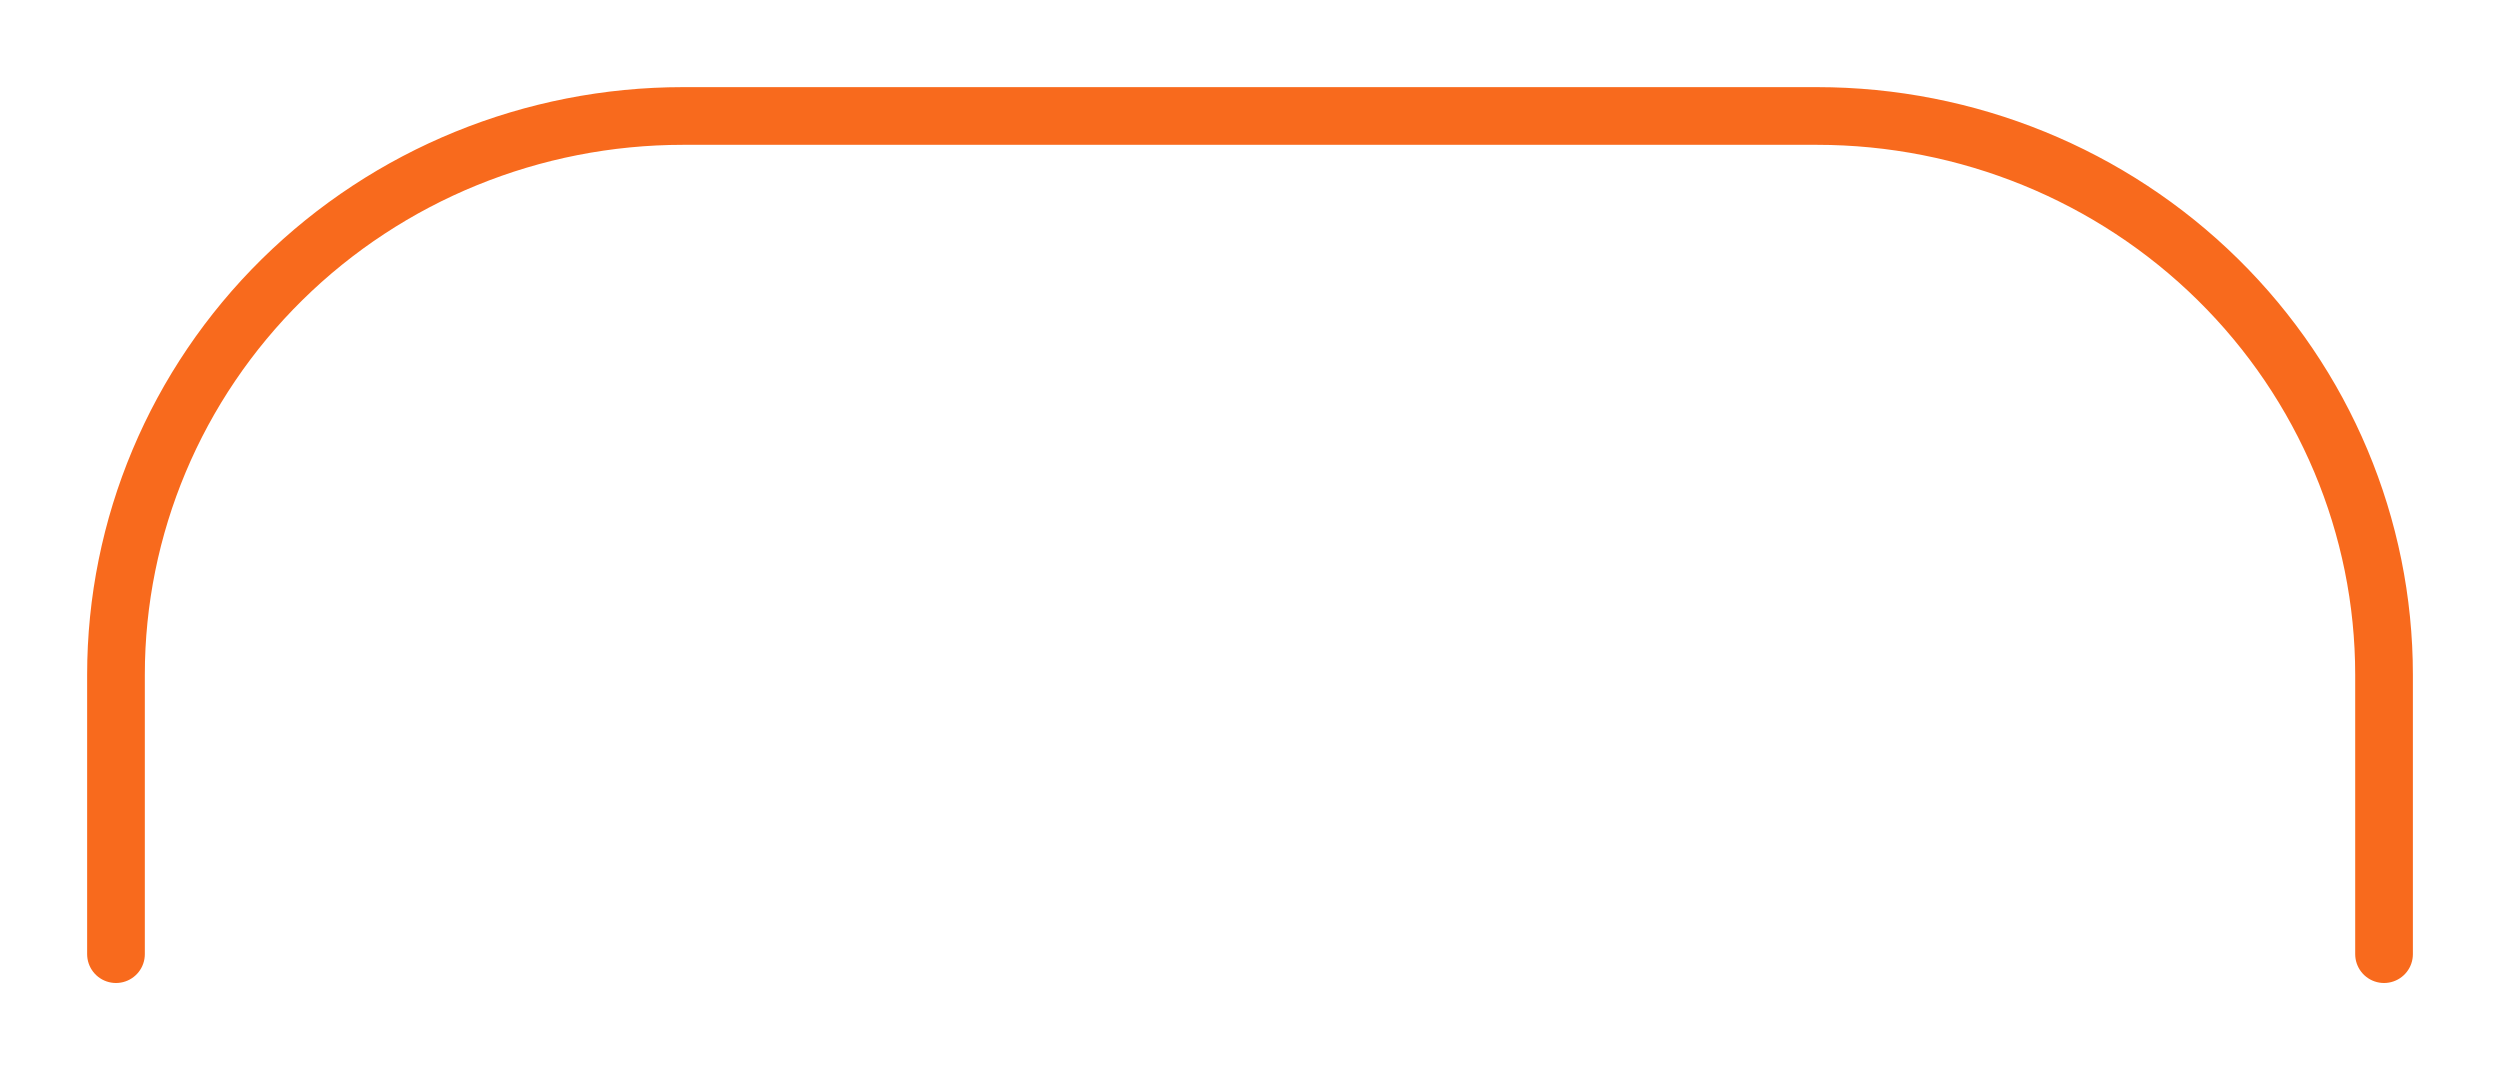
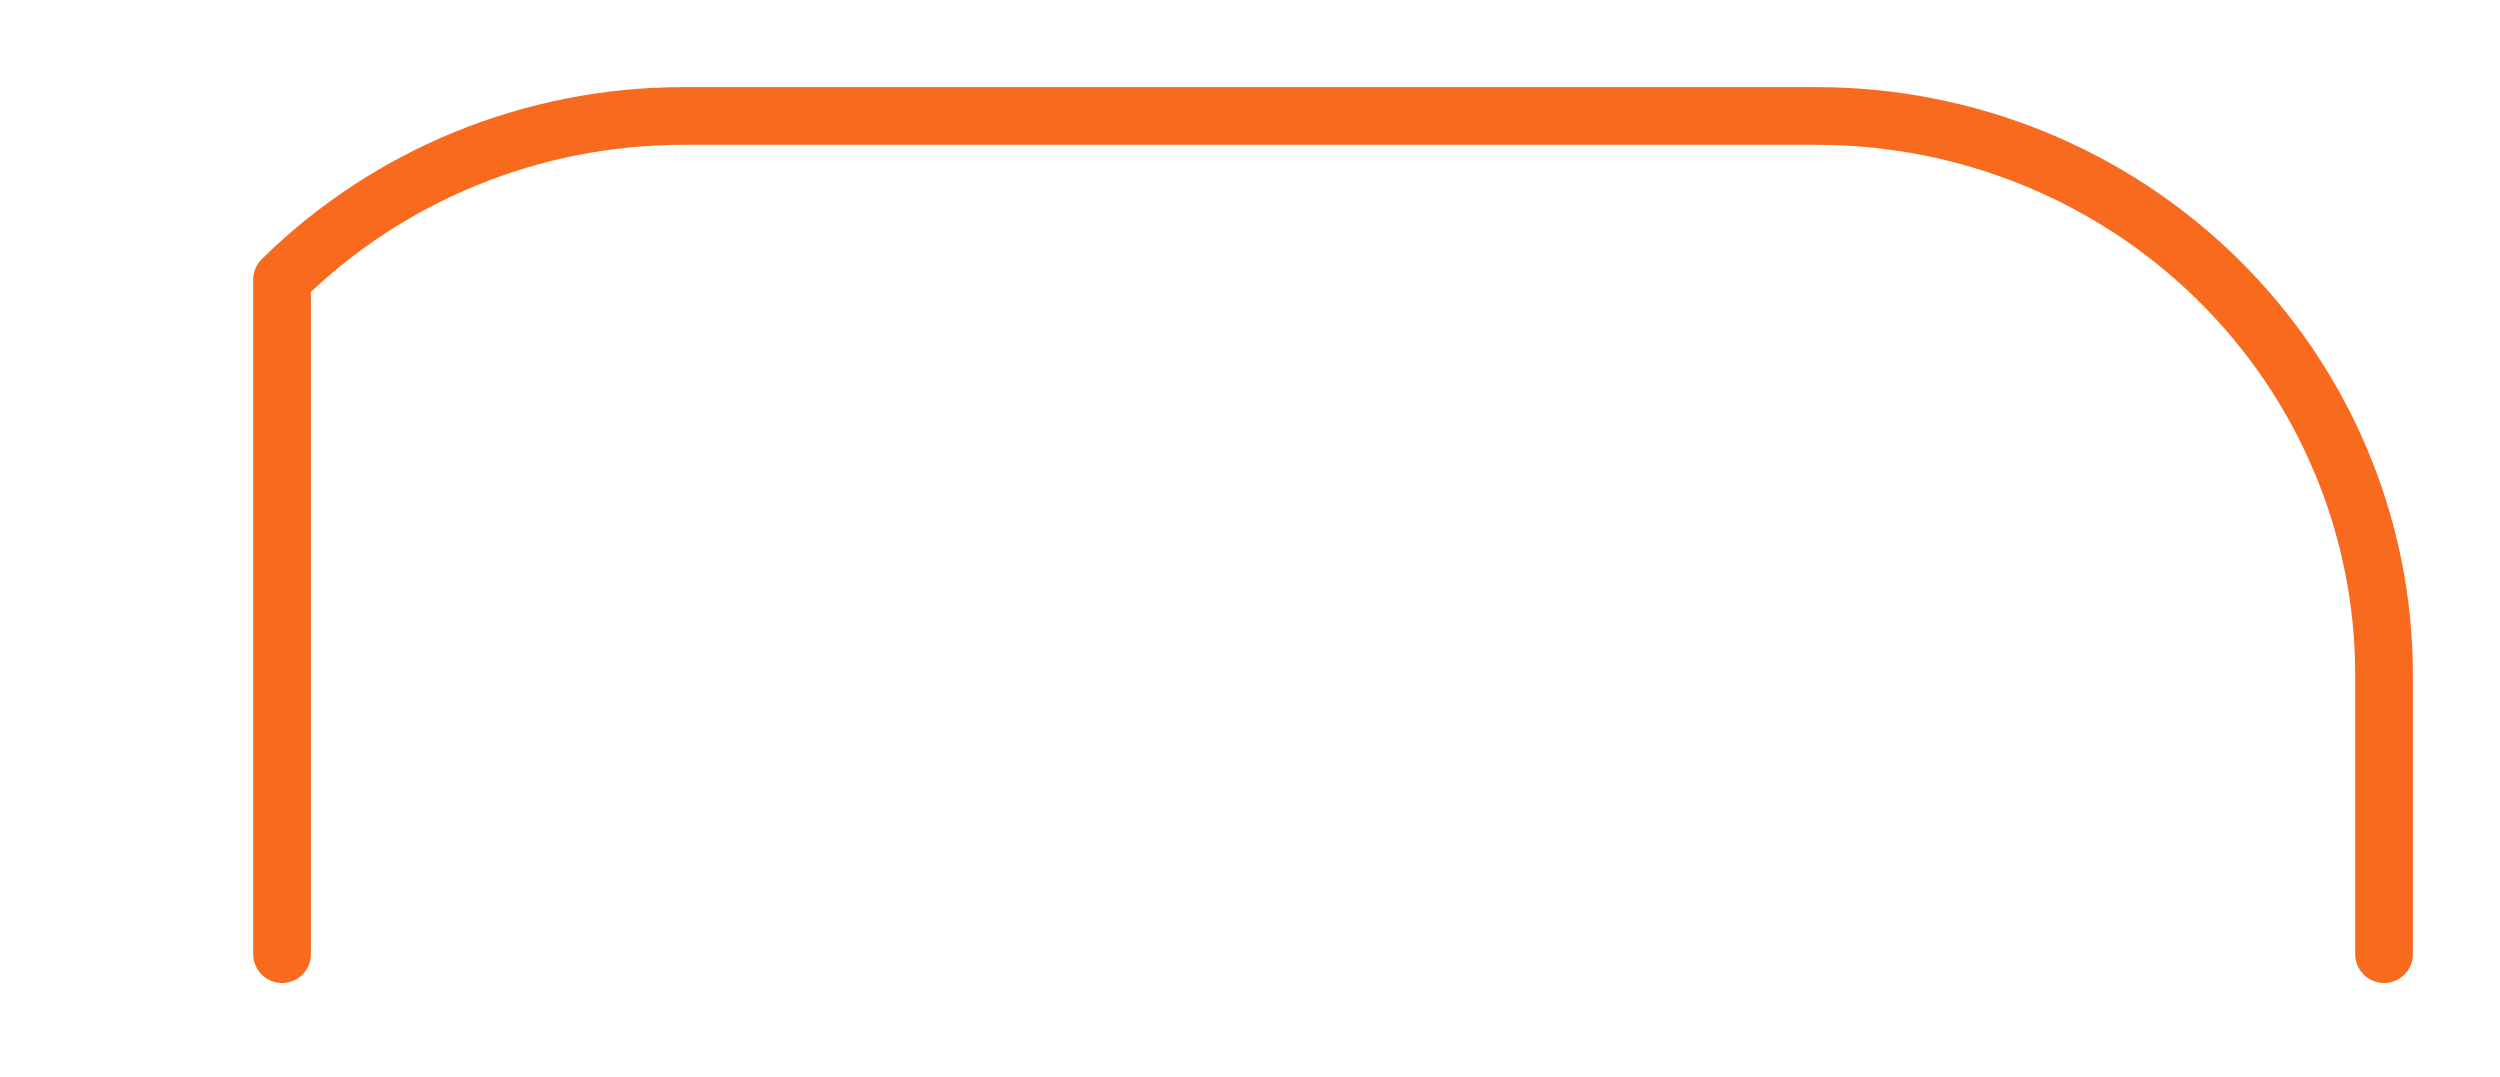
<svg xmlns="http://www.w3.org/2000/svg" width="130" height="56" viewBox="0 0 130 56" fill="none">
-   <path d="M123.97 49.616V35.088C123.97 27.381 120.864 19.991 115.334 14.541C109.805 9.092 102.305 6.031 94.485 6.031H35.516C27.696 6.031 20.196 9.092 14.667 14.541C9.137 19.991 6.031 27.381 6.031 35.088V49.616" stroke="#F86A1D" stroke-width="3" stroke-linecap="round" stroke-linejoin="round" />
+   <path d="M123.97 49.616V35.088C123.97 27.381 120.864 19.991 115.334 14.541C109.805 9.092 102.305 6.031 94.485 6.031H35.516C27.696 6.031 20.196 9.092 14.667 14.541V49.616" stroke="#F86A1D" stroke-width="3" stroke-linecap="round" stroke-linejoin="round" />
</svg>